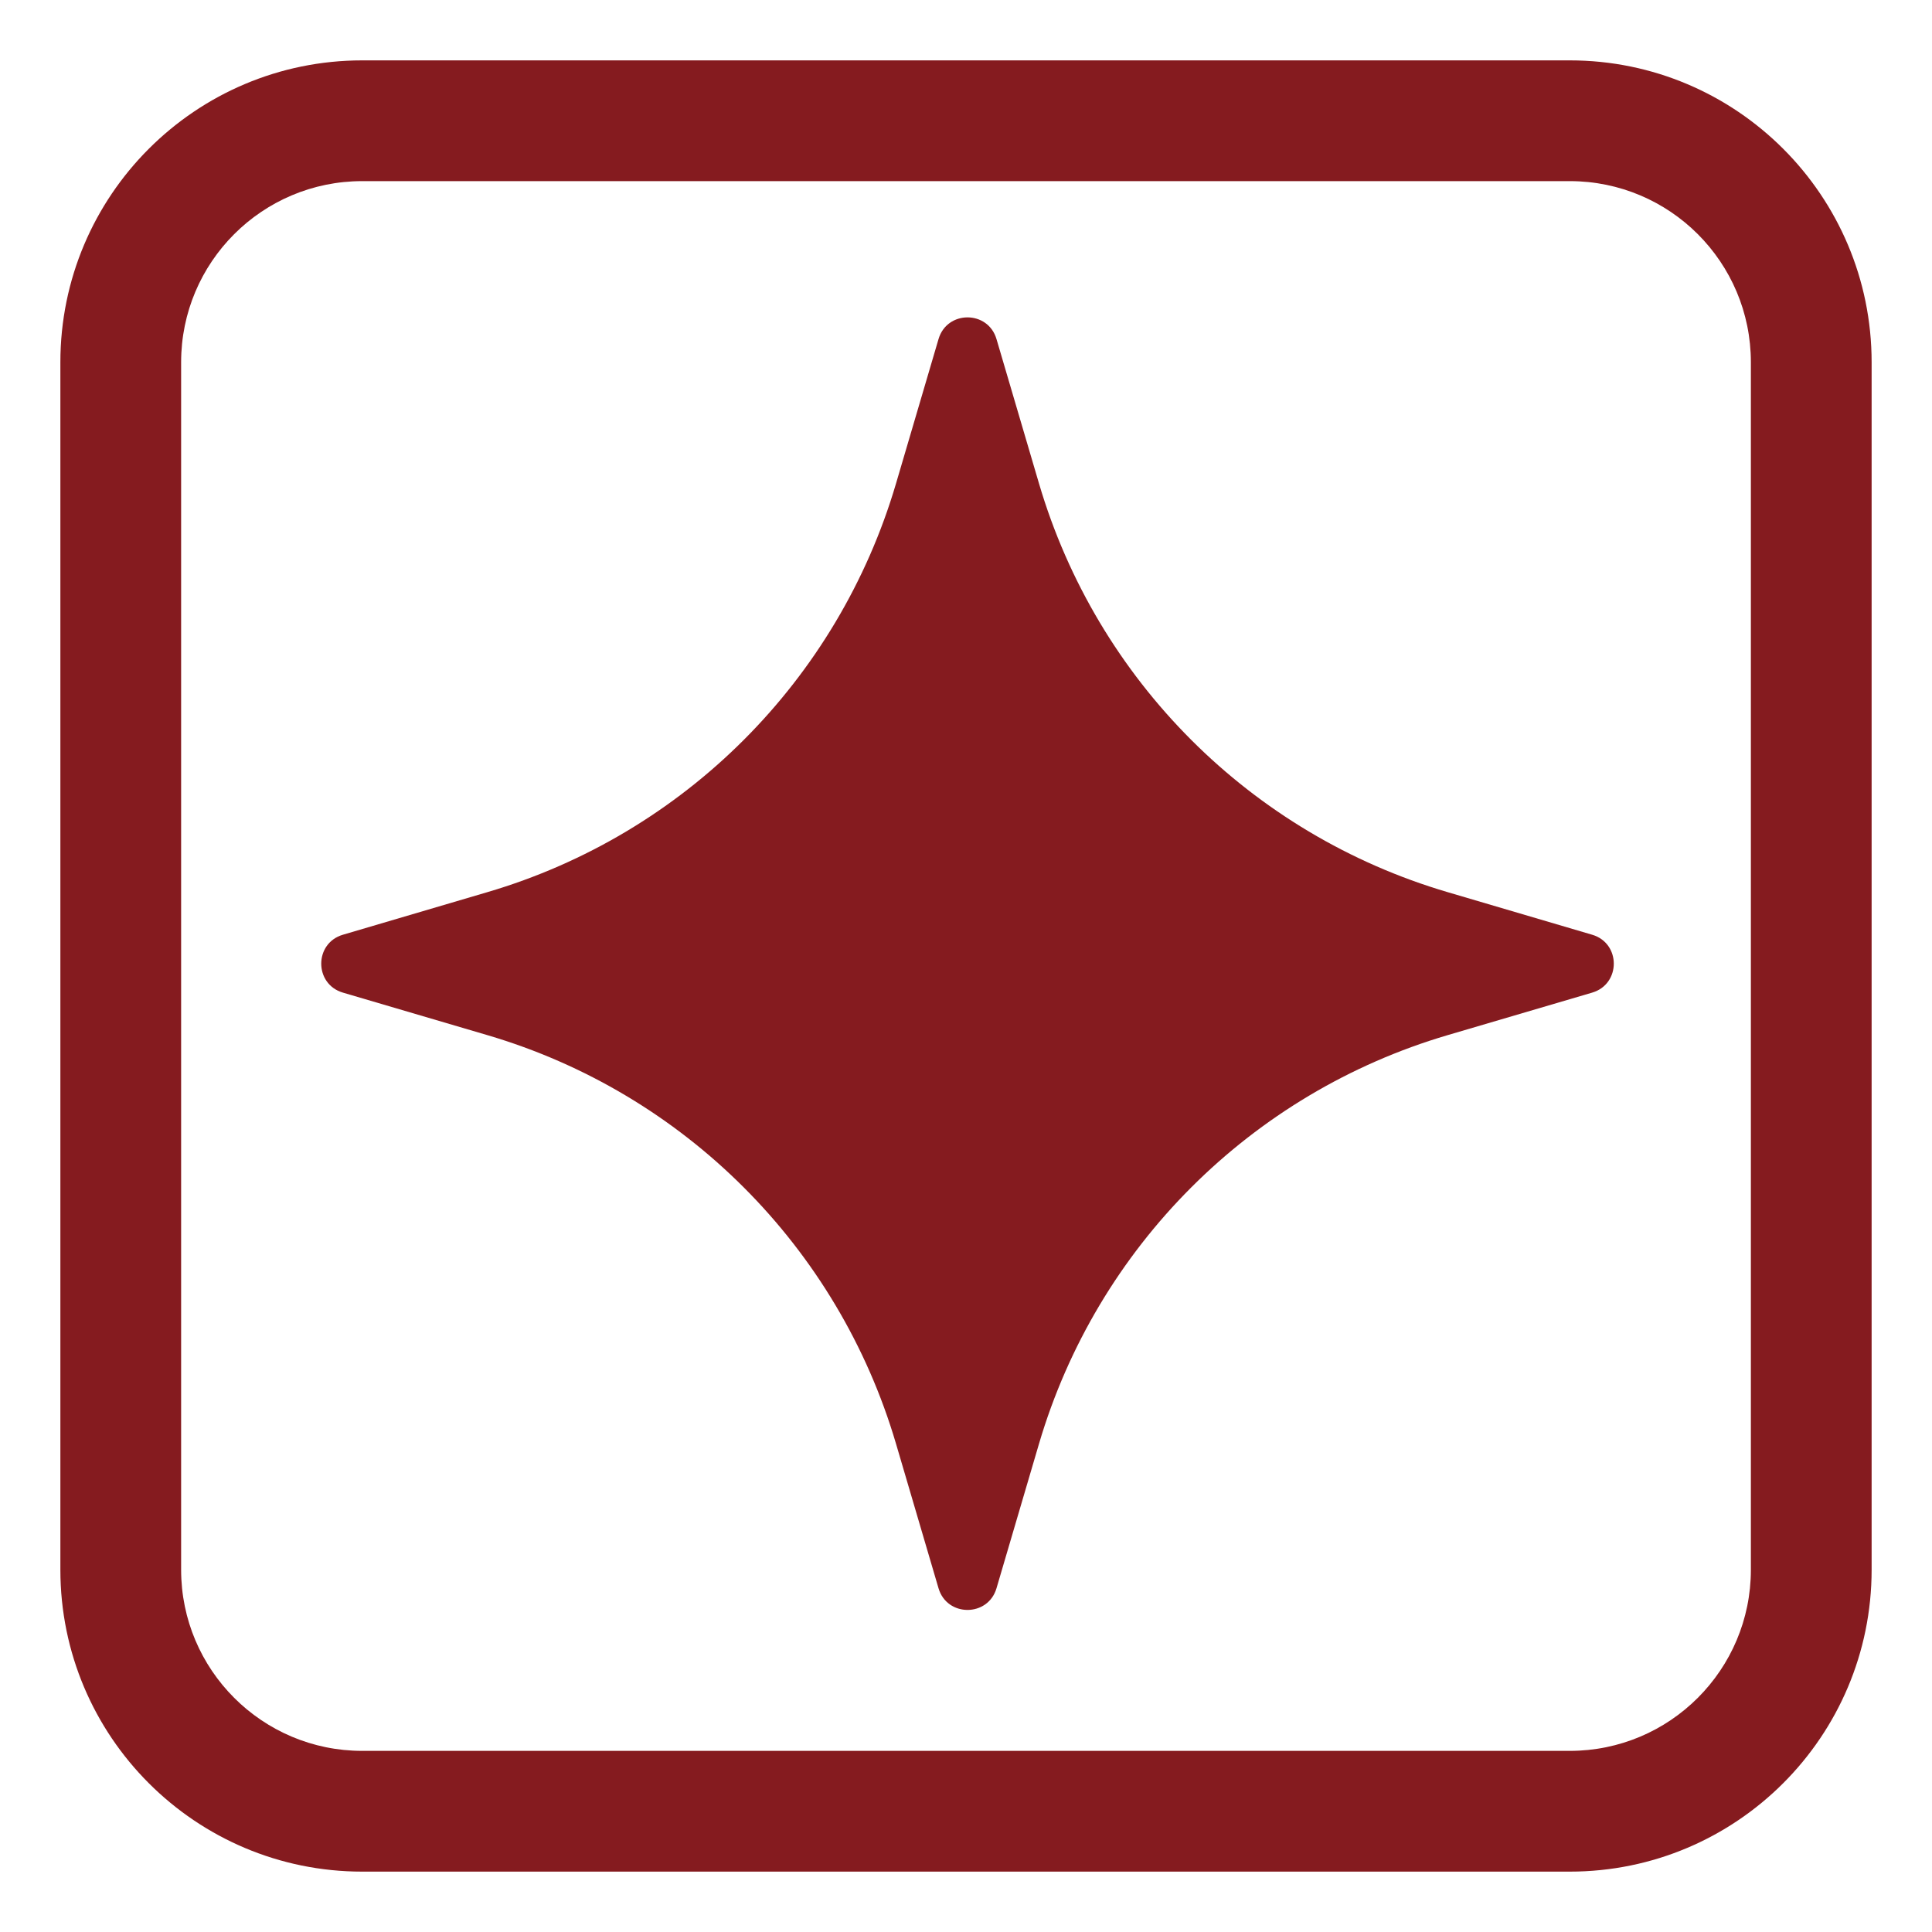
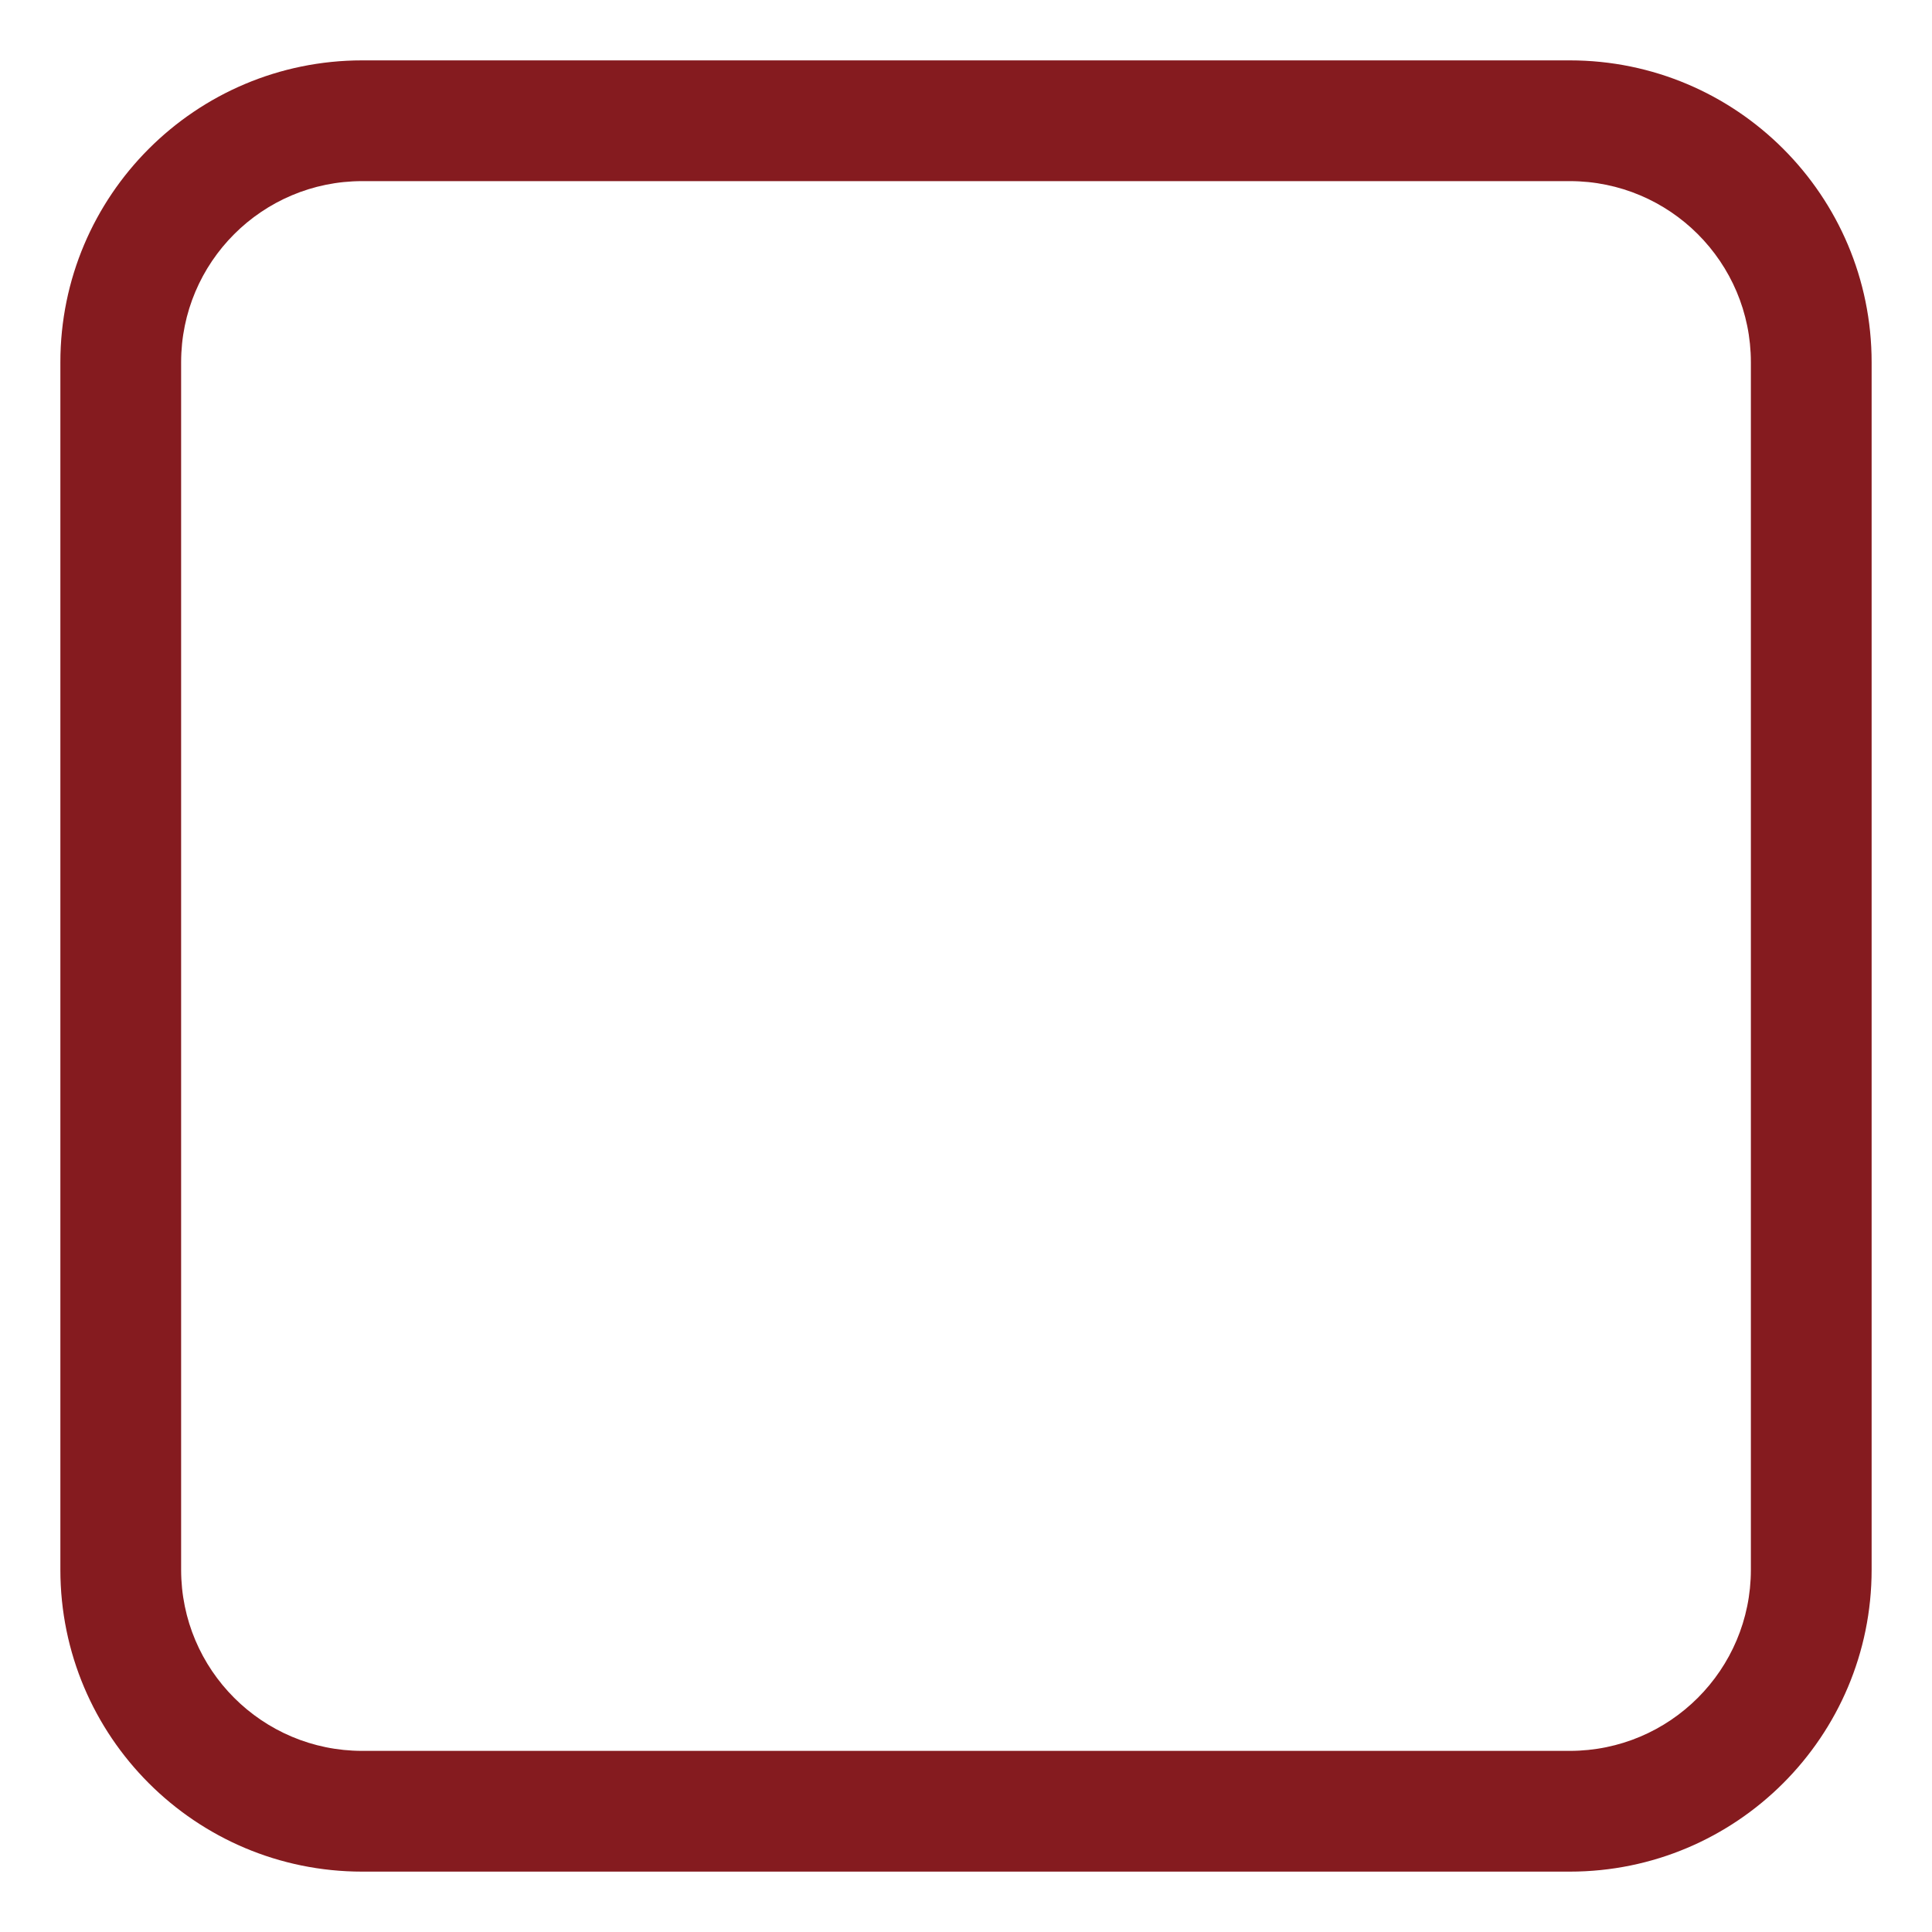
<svg xmlns="http://www.w3.org/2000/svg" viewBox="1984 2484 32 32" width="32" height="32">
-   <path fill="#851b1f" stroke="none" fill-opacity="1" stroke-width="1" stroke-opacity="1" color="rgb(51, 51, 51)" font-size-adjust="none" id="tSvgd9d602f8e3" title="Path 1" d="M 2000.505 2489.616 C 2000.739 2490.413 2000.974 2491.211 2001.209 2492.008 C 2002.169 2495.268 2004.718 2497.818 2007.978 2498.777 C 2008.776 2499.012 2009.573 2499.247 2010.371 2499.482 C 2010.849 2499.622 2010.849 2500.3 2010.371 2500.441 C 2009.573 2500.676 2008.776 2500.911 2007.978 2501.145 C 2004.718 2502.105 2002.169 2504.654 2001.209 2507.914 C 2000.974 2508.712 2000.739 2509.509 2000.505 2510.307 C 2000.364 2510.785 1999.686 2510.785 1999.545 2510.307 C 1999.311 2509.509 1999.076 2508.712 1998.841 2507.914 C 1997.881 2504.654 1995.332 2502.105 1992.072 2501.145 C 1991.275 2500.911 1990.477 2500.676 1989.68 2500.441 C 1989.201 2500.3 1989.201 2499.622 1989.68 2499.482 C 1990.477 2499.247 1991.275 2499.012 1992.072 2498.777 C 1995.332 2497.818 1997.881 2495.268 1998.841 2492.008 C 1999.076 2491.211 1999.311 2490.413 1999.545 2489.616C 1999.686 2489.137 2000.364 2489.137 2000.505 2489.616Z" />
  <path fill="#851b1f" stroke="none" fill-opacity="1" stroke-width="1" stroke-opacity="1" color="rgb(51, 51, 51)" font-size-adjust="none" id="tSvg75d7196f90" title="Path 2" d="M 1990 2485 C 1987.239 2485 1985 2487.239 1985 2490 C 1985 2496.667 1985 2503.333 1985 2510 C 1985 2512.761 1987.239 2515 1990 2515 C 1996.667 2515 2003.333 2515 2010 2515 C 2012.761 2515 2015 2512.761 2015 2510 C 2015 2503.333 2015 2496.667 2015 2490 C 2015 2487.239 2012.761 2485 2010 2485C 2003.333 2485 1996.667 2485 1990 2485Z M 1987 2490 C 1987 2488.343 1988.343 2487 1990 2487 C 1996.667 2487 2003.333 2487 2010 2487 C 2011.657 2487 2013 2488.343 2013 2490 C 2013 2496.667 2013 2503.333 2013 2510 C 2013 2511.657 2011.657 2513 2010 2513 C 2003.333 2513 1996.667 2513 1990 2513 C 1988.343 2513 1987 2511.657 1987 2510C 1987 2503.333 1987 2496.667 1987 2490Z" />
  <defs> </defs>
</svg>